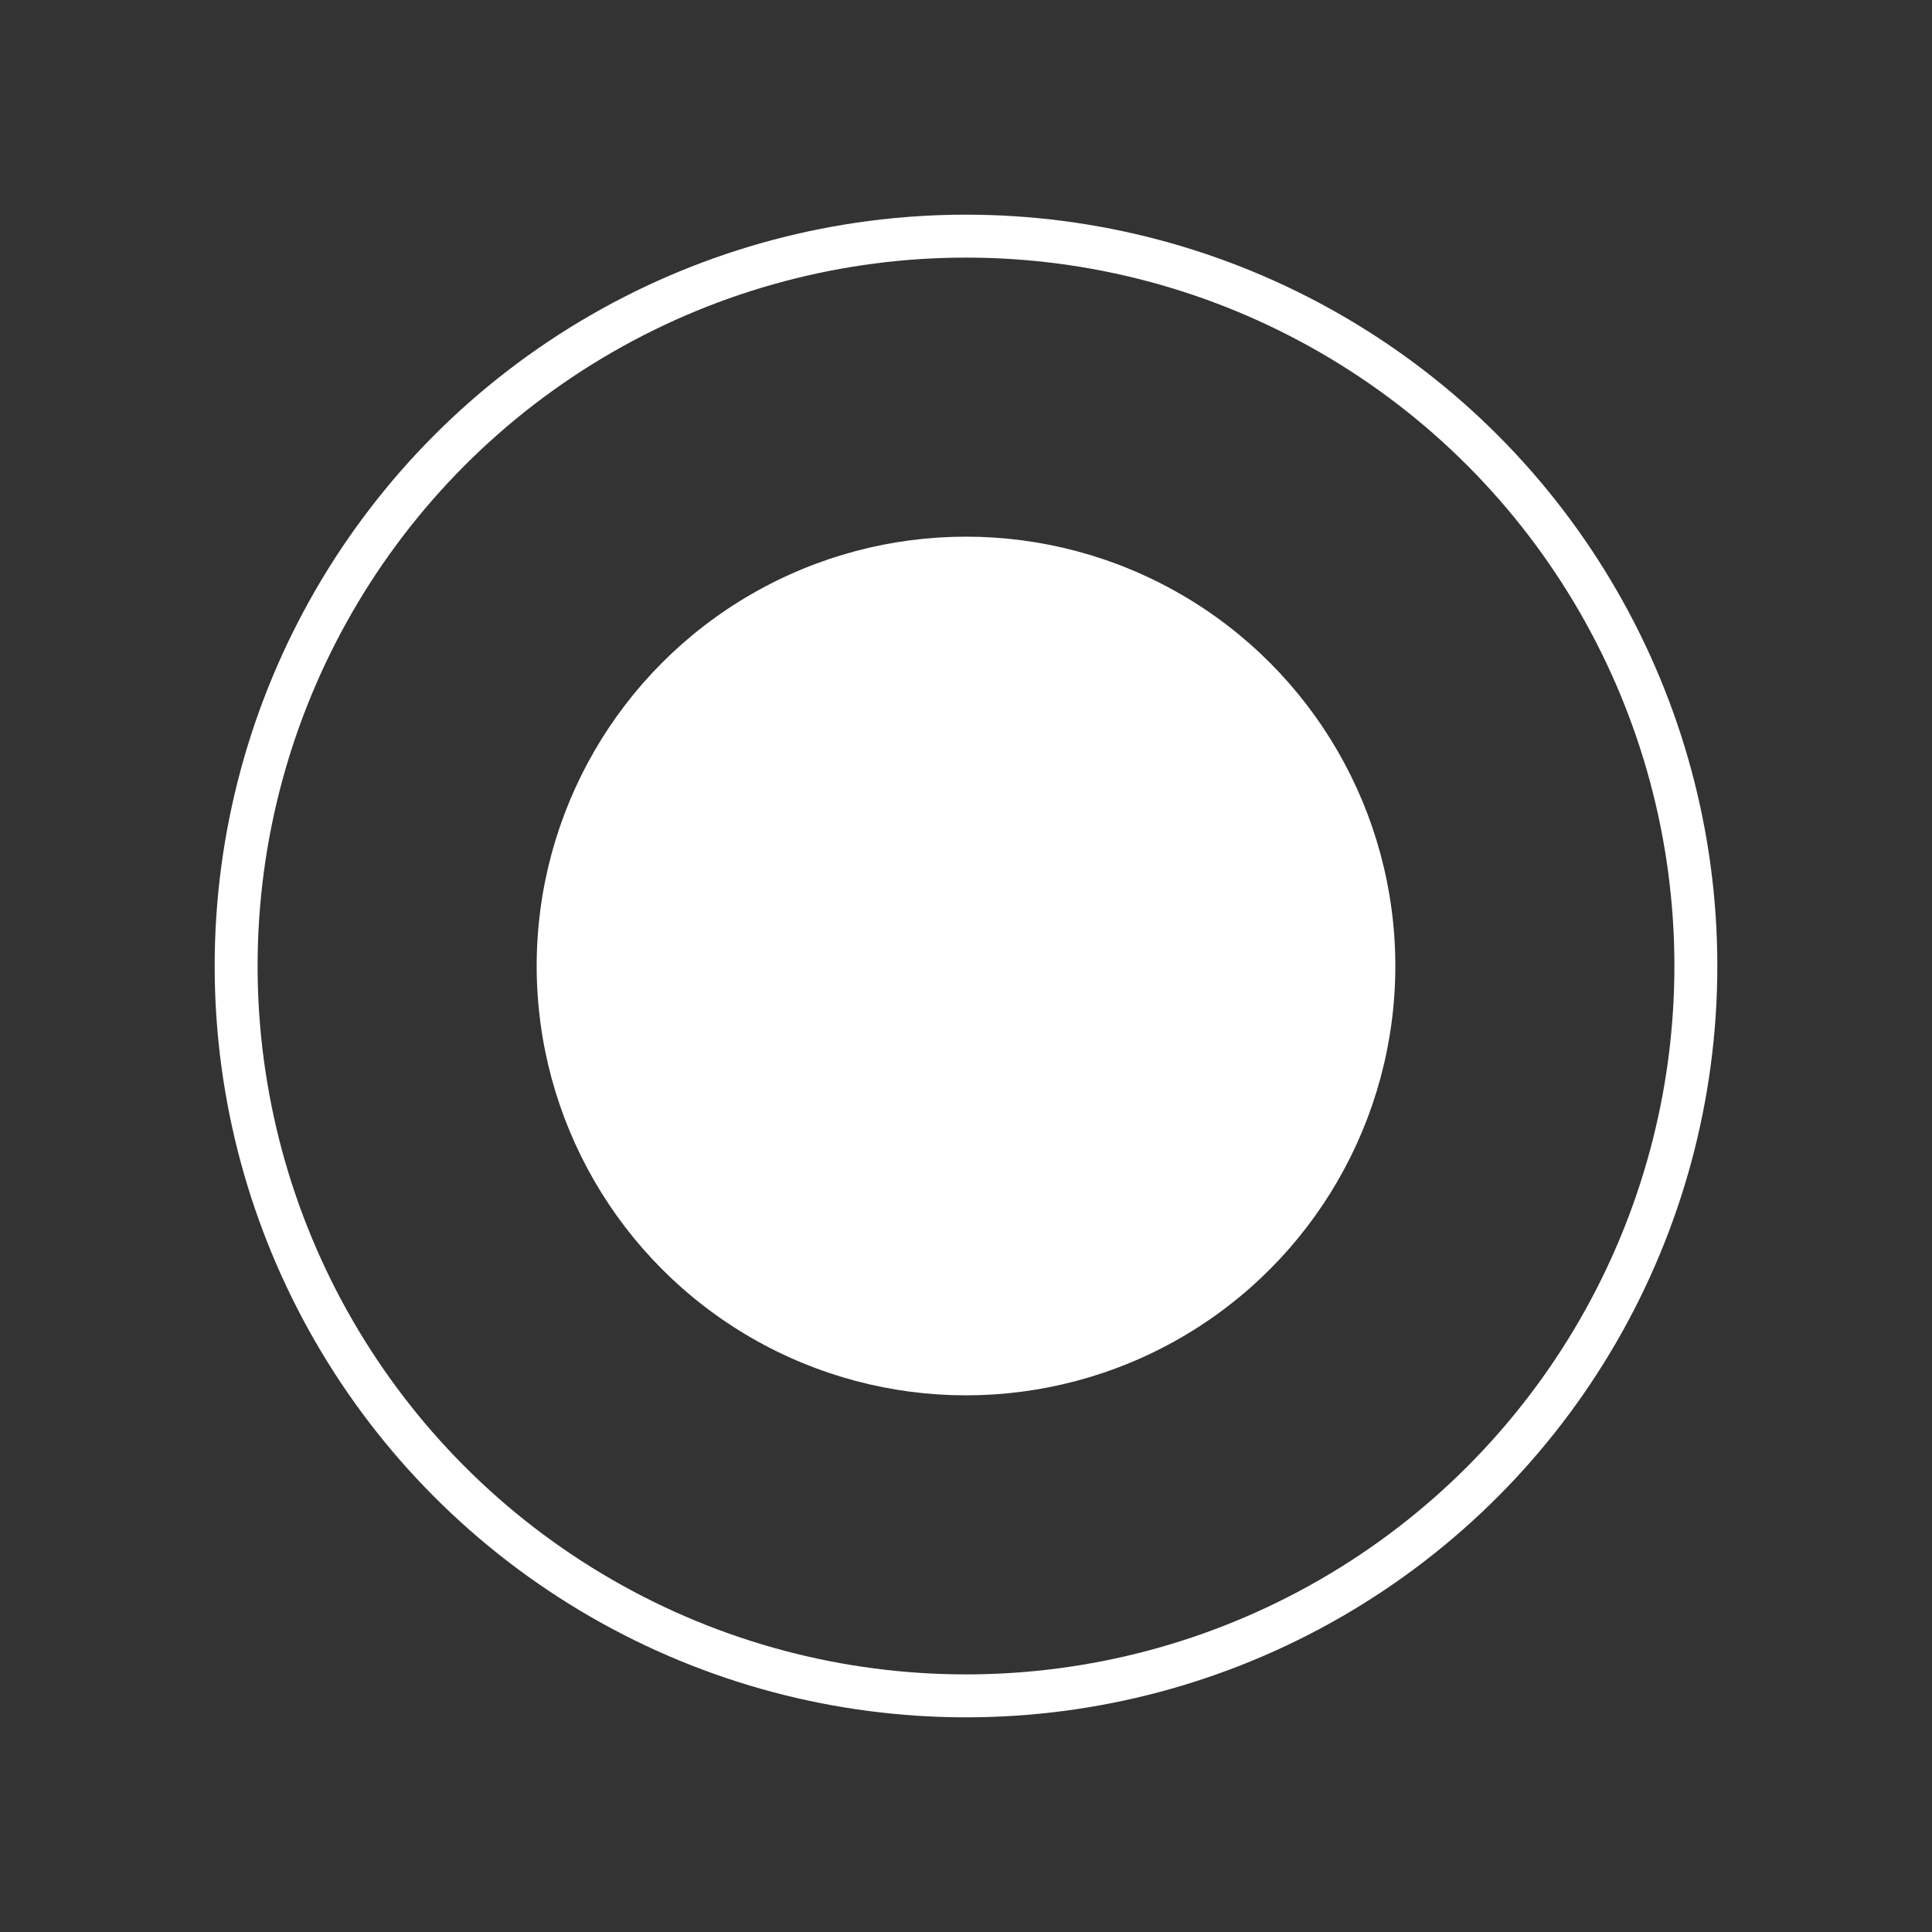
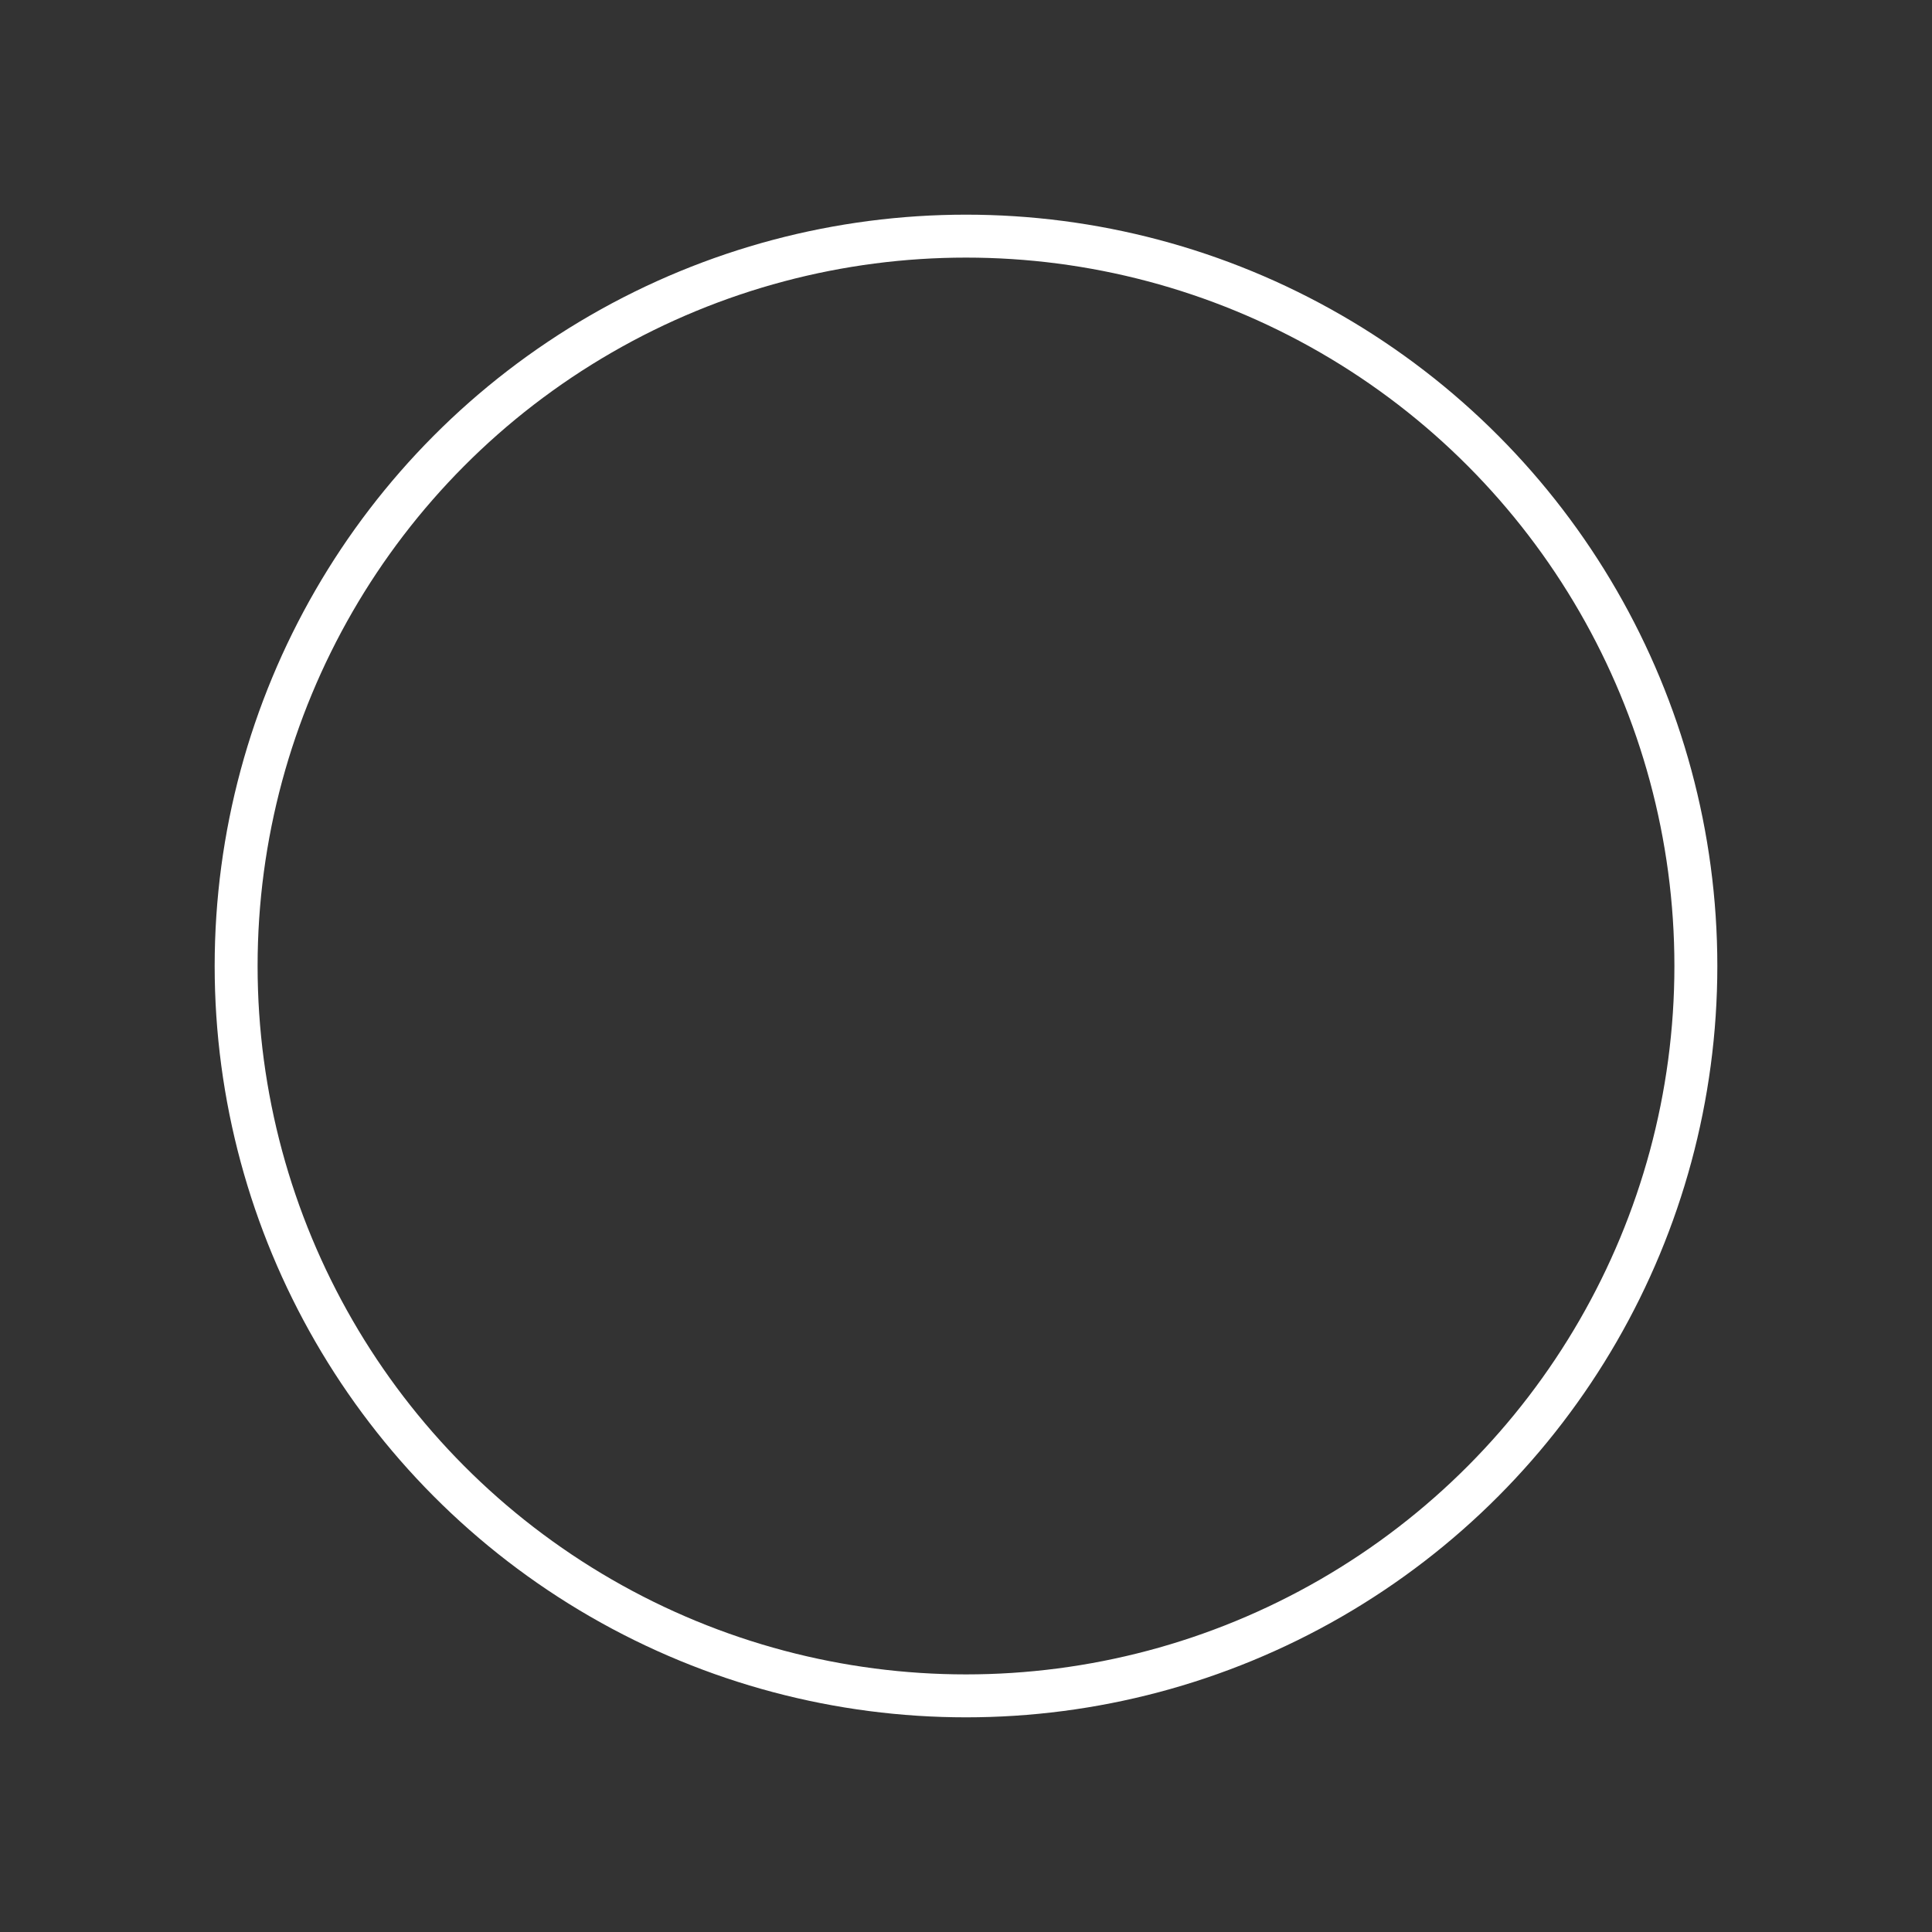
<svg xmlns="http://www.w3.org/2000/svg" width="90" height="90" viewBox="0 0 90 90" fill="none">
  <rect x="0" y="0" width="90" height="90" fill="#333333" stroke="none" />
-   <circle cx="45" cy="45" r="20" fill="white" />
  <circle cx="45" cy="45" r="34" stroke="white" stroke-width="2" />
</svg>